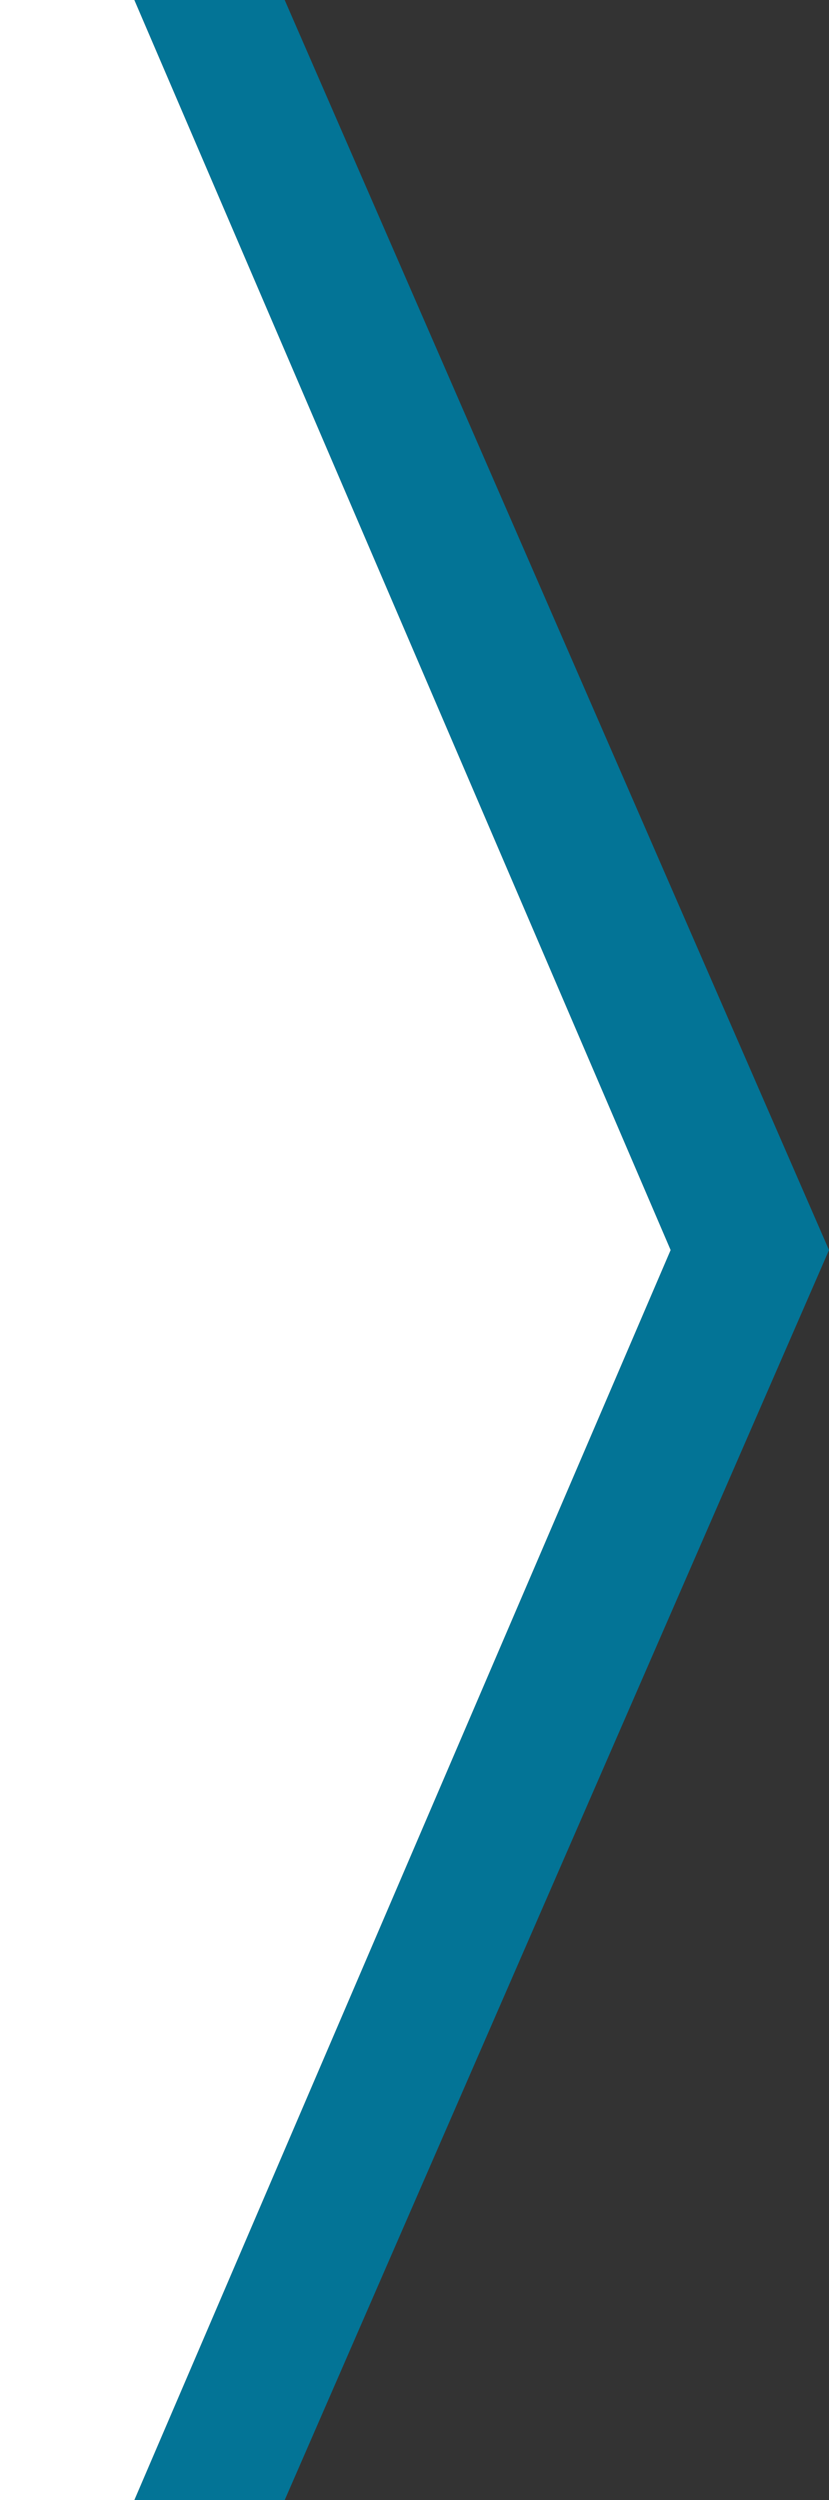
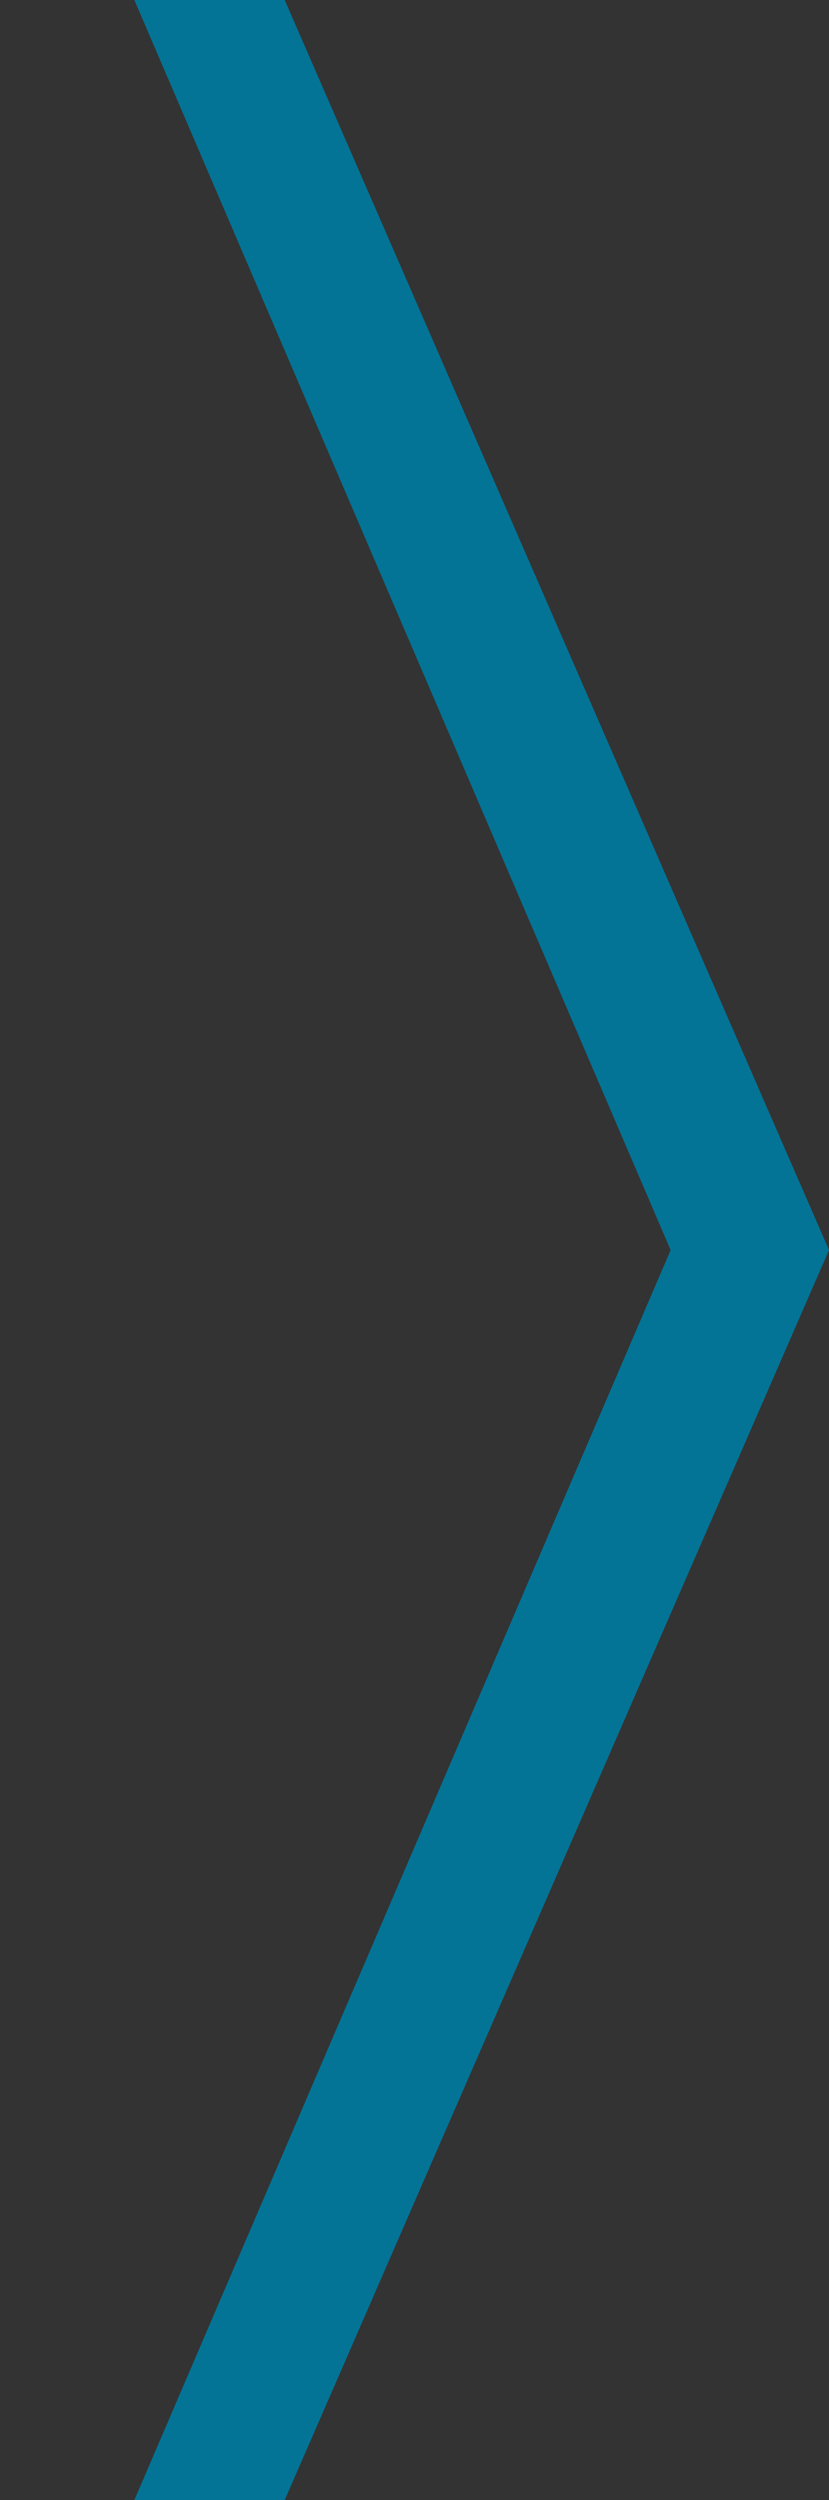
<svg xmlns="http://www.w3.org/2000/svg" id="Layer_2" data-name="Layer 2" viewBox="0 0 157.04 473.27">
  <rect x="0" y="0" width="157.04" height="473.27" fill="#333333" stroke="none" />
  <defs>
    <style>      .cls-1 {        fill: #fff;      }      .cls-2 {        fill: #037496;      }    </style>
  </defs>
  <g id="Layer_1-2" data-name="Layer 1">
    <polygon class="cls-2" points="53.93 0 25.45 0 127.04 236.64 25.45 473.27 53.93 473.27 157.04 236.64 53.93 0" />
-     <polygon class="cls-1" points="25.45 0 0 0 0 473.27 25.45 473.27 127.04 236.64 25.45 0" />
  </g>
</svg>